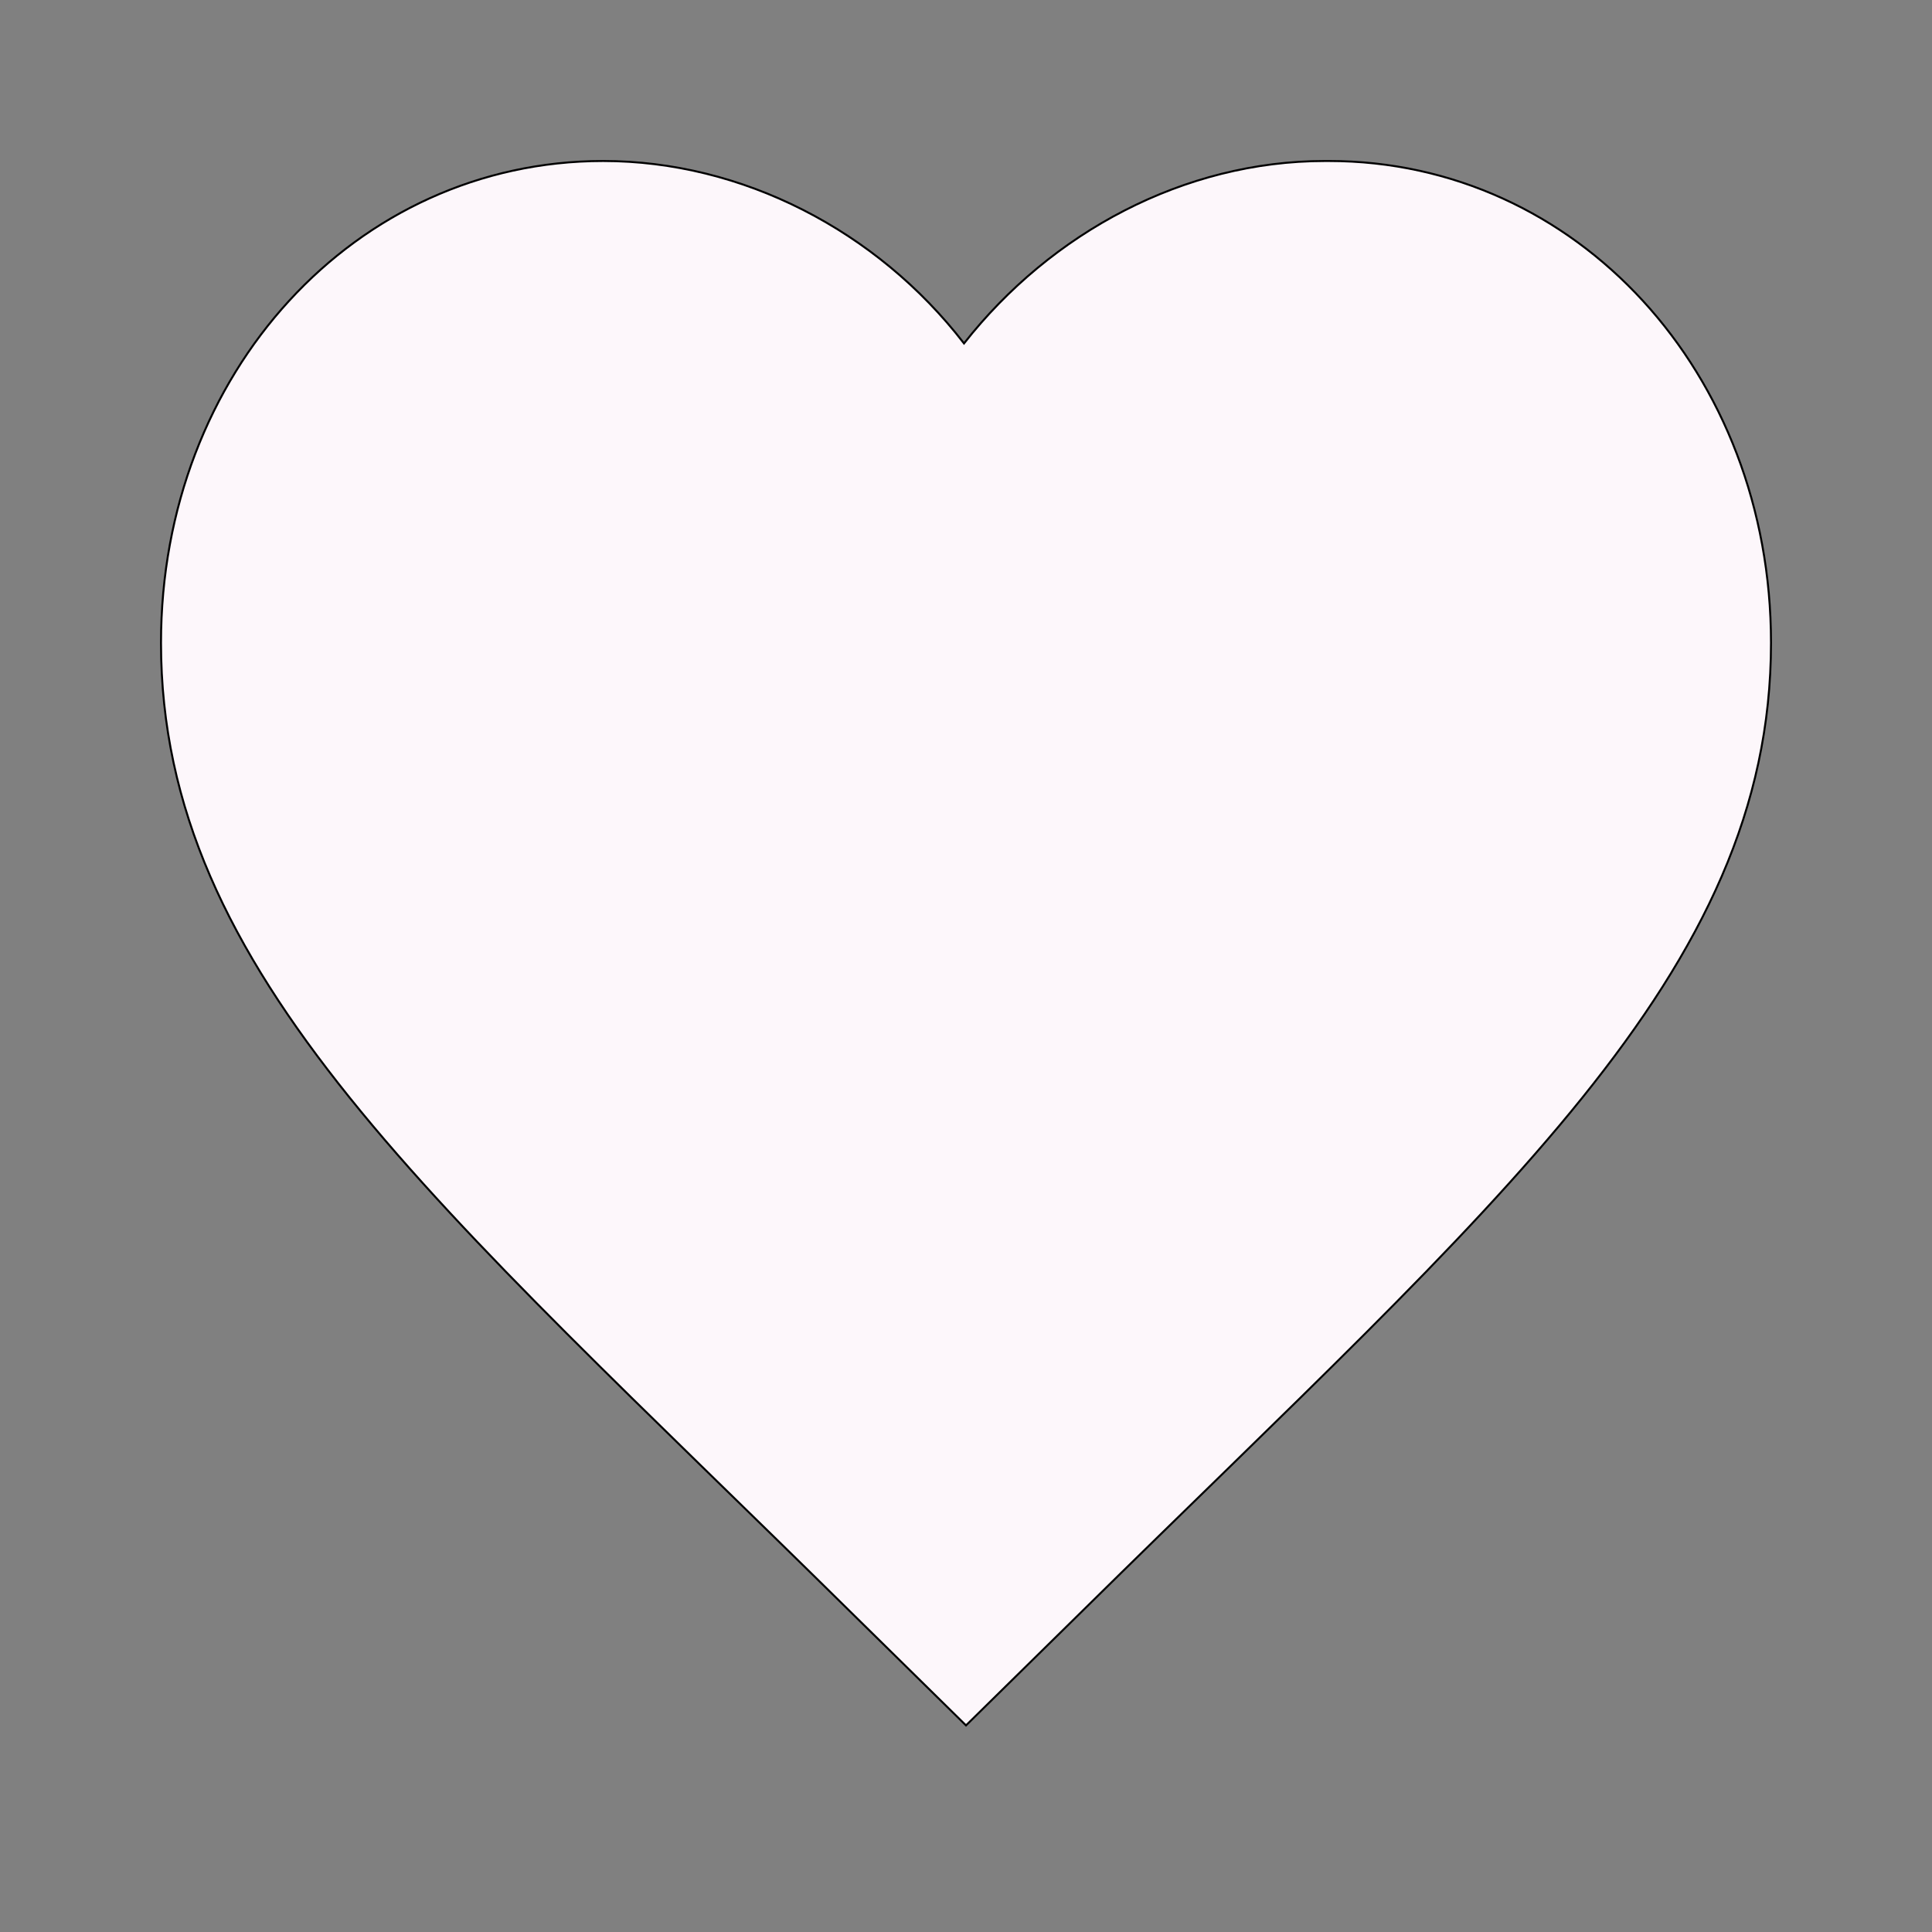
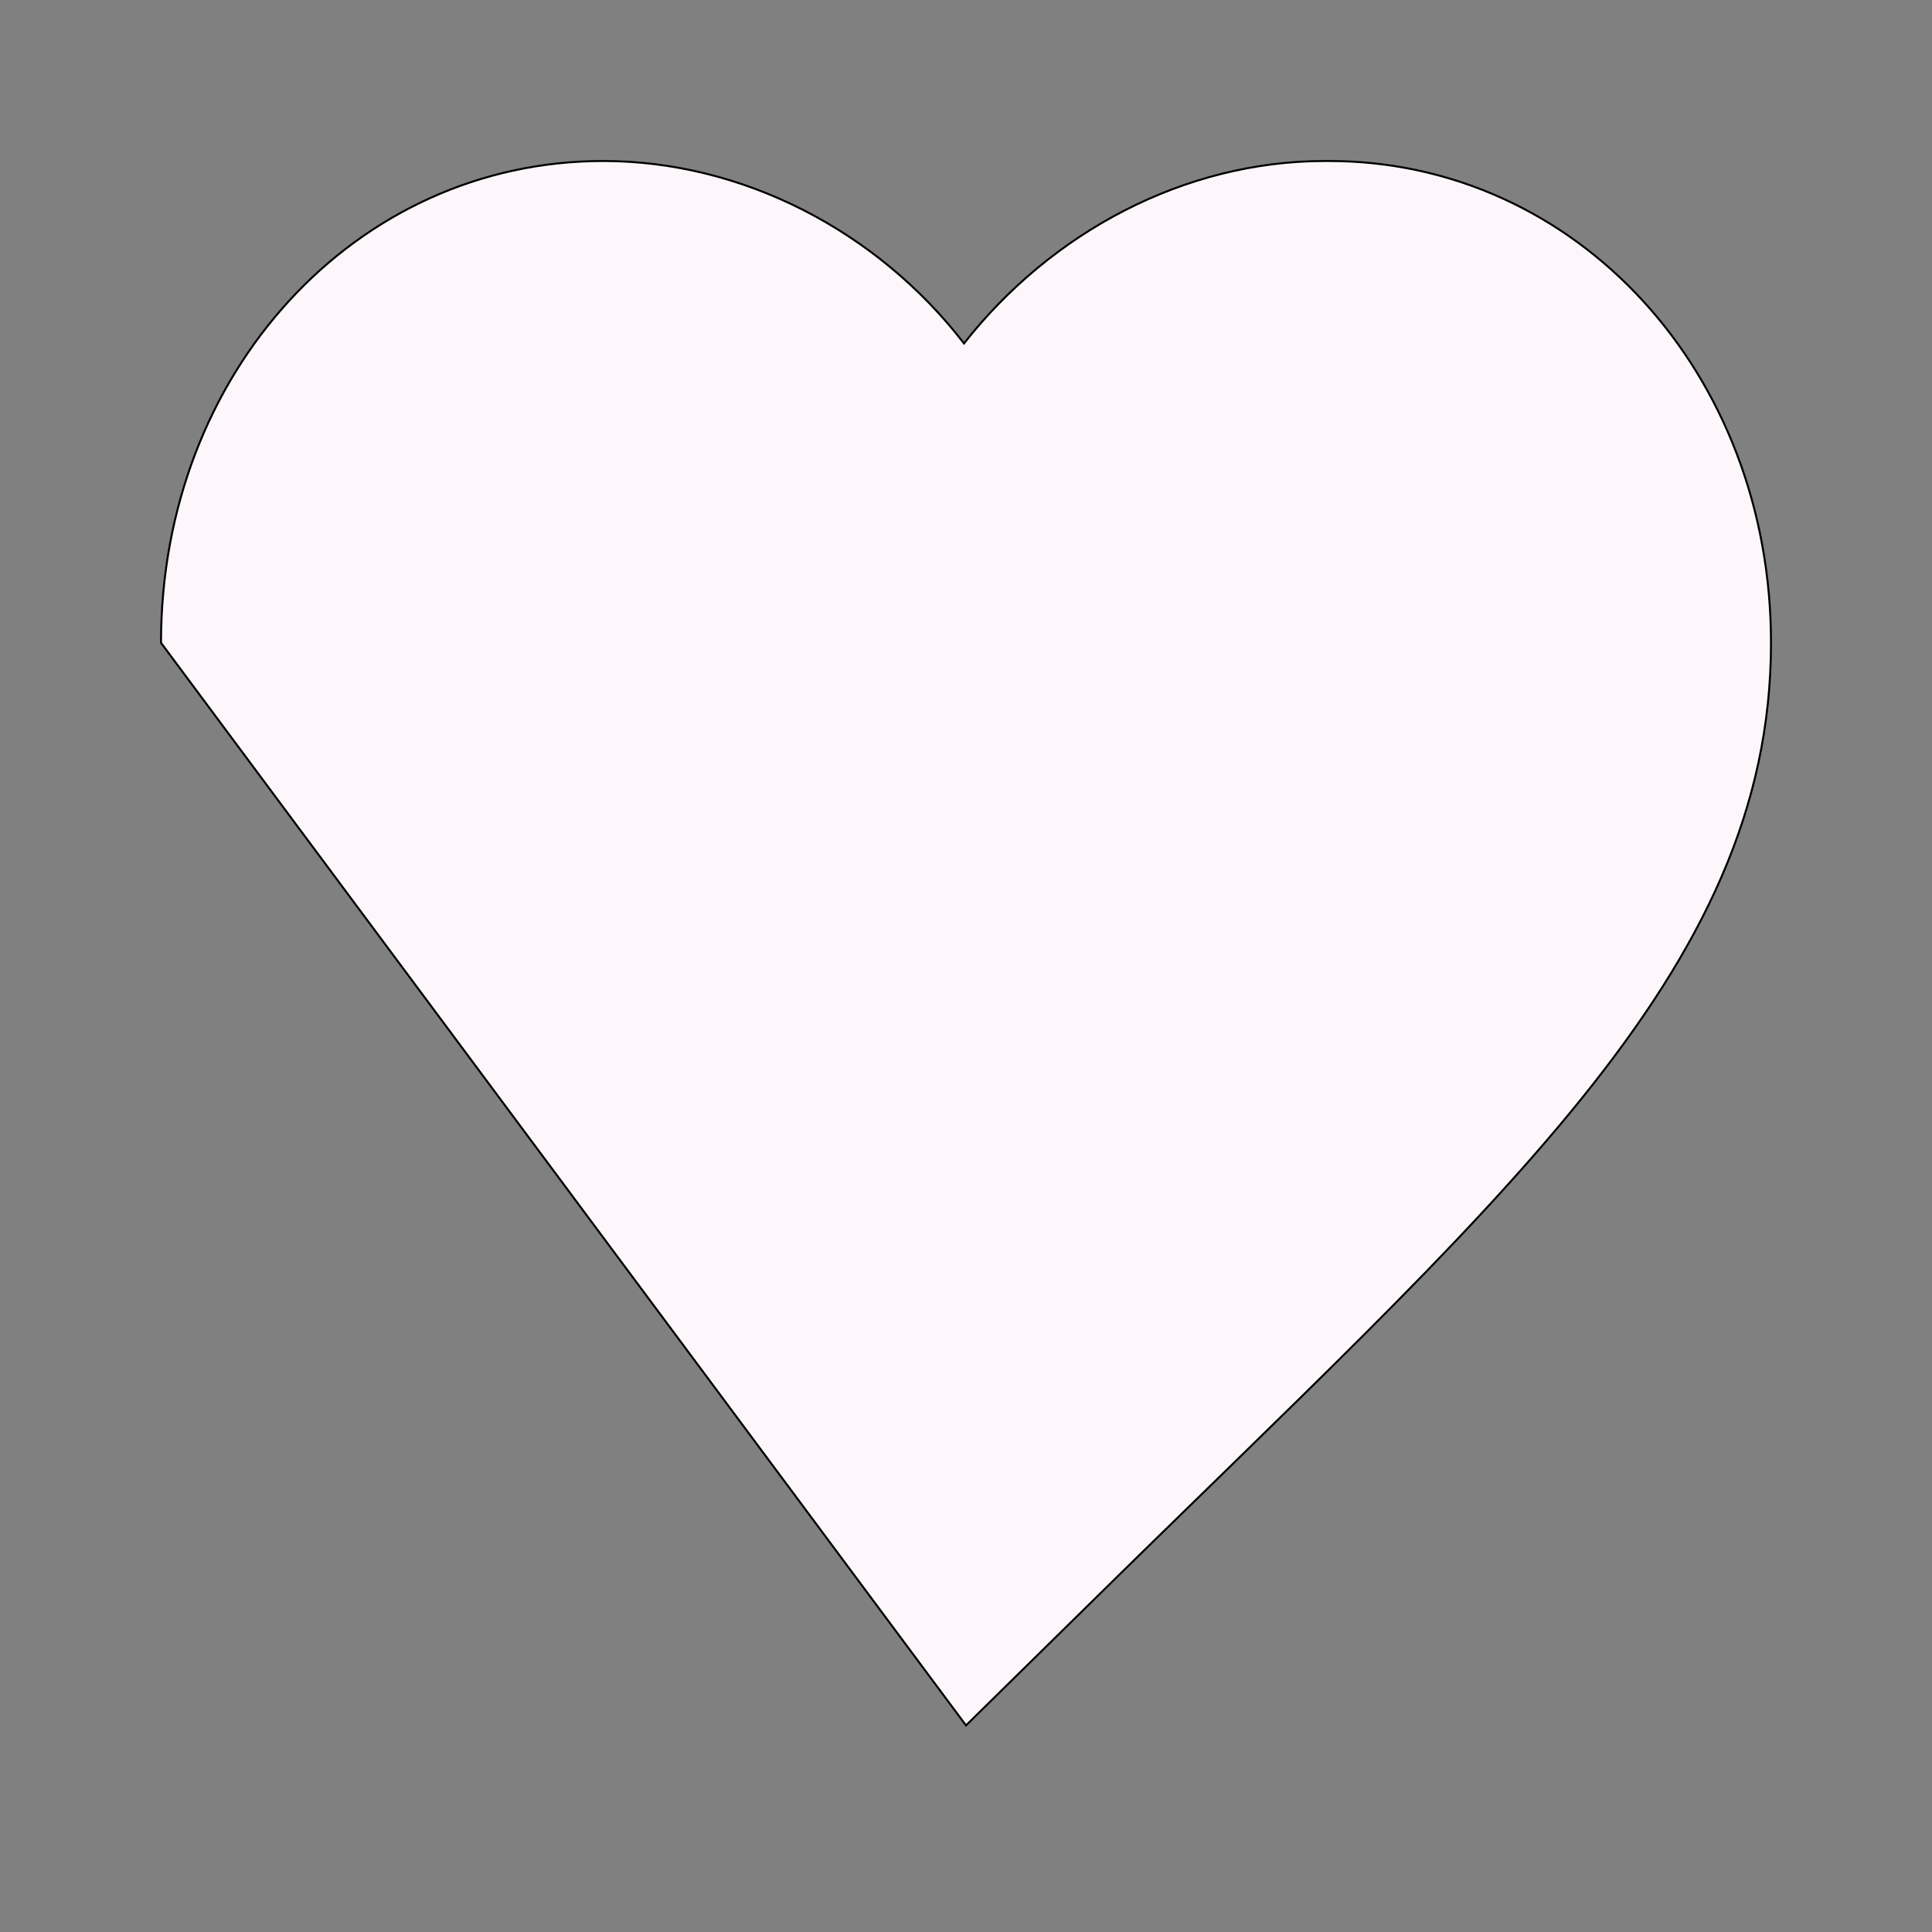
<svg xmlns="http://www.w3.org/2000/svg" id="bg_xei_heart" width="200" height="200" version="1.1" class="bgs" preserveAspectRatio="xMidYMin slice">
  <rect width="100%" height="100%" fill="#808080" stroke="none" />
  <defs id="layer_0" />
-   <rect id="layer_1" width="100%" height="100%" fill="none" />
  <svg id="layer_2" preserveAspectRatio="xMidYMin meet" data-uid="xei_heart" data-keyword="heart" data-coll="xei" viewBox="25.8 131.8 974.4 946.8" class="svg_thumb" data-colors="[&quot;#fdf7fb&quot;]" style="overflow: visible;">
-     <path id="th_xei_heart_0" d="M694 213C623 213 556 249 512 305C468 248 400 213 330 213C205 213 107 320 107 456C107 623 245 738 454 944L513 1002L572 944C781 738 919 623 919 456C919 320 821 213 696 213Z " fill-rule="evenodd" fill="#fdf7fb" stroke-width="1" stroke="#000000" />
+     <path id="th_xei_heart_0" d="M694 213C623 213 556 249 512 305C468 248 400 213 330 213C205 213 107 320 107 456L513 1002L572 944C781 738 919 623 919 456C919 320 821 213 696 213Z " fill-rule="evenodd" fill="#fdf7fb" stroke-width="1" stroke="#000000" />
  </svg>
</svg>